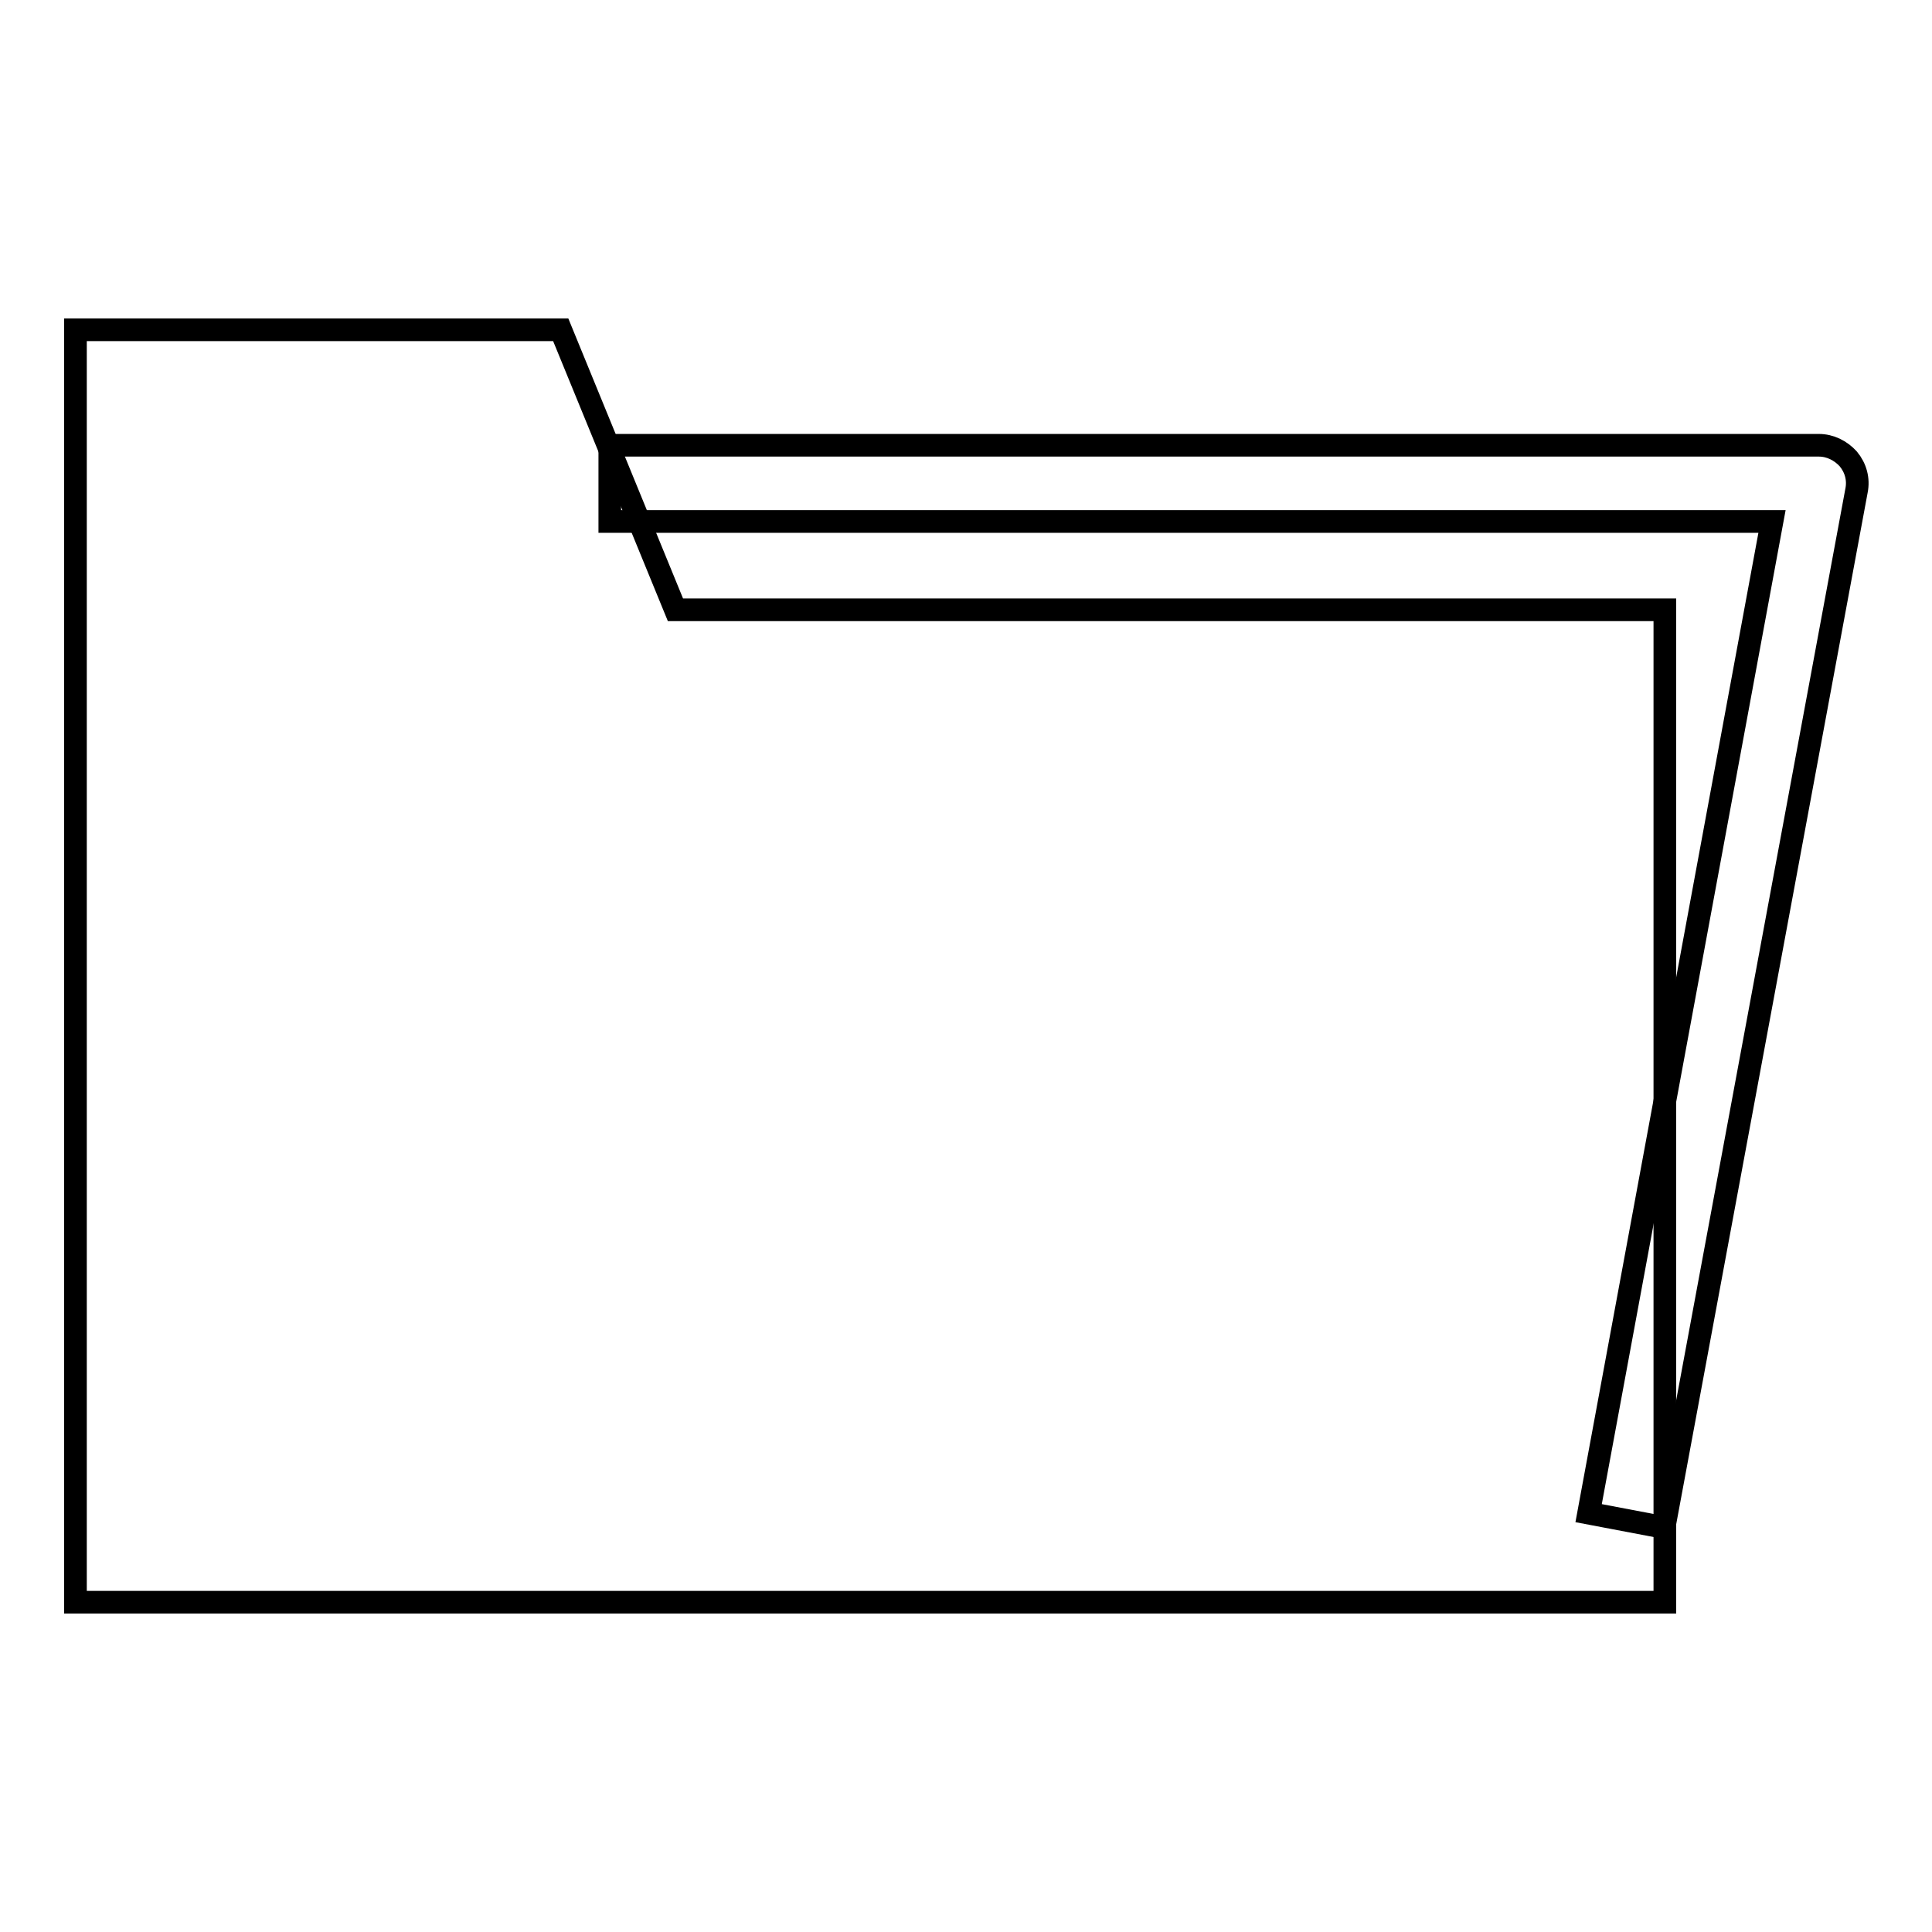
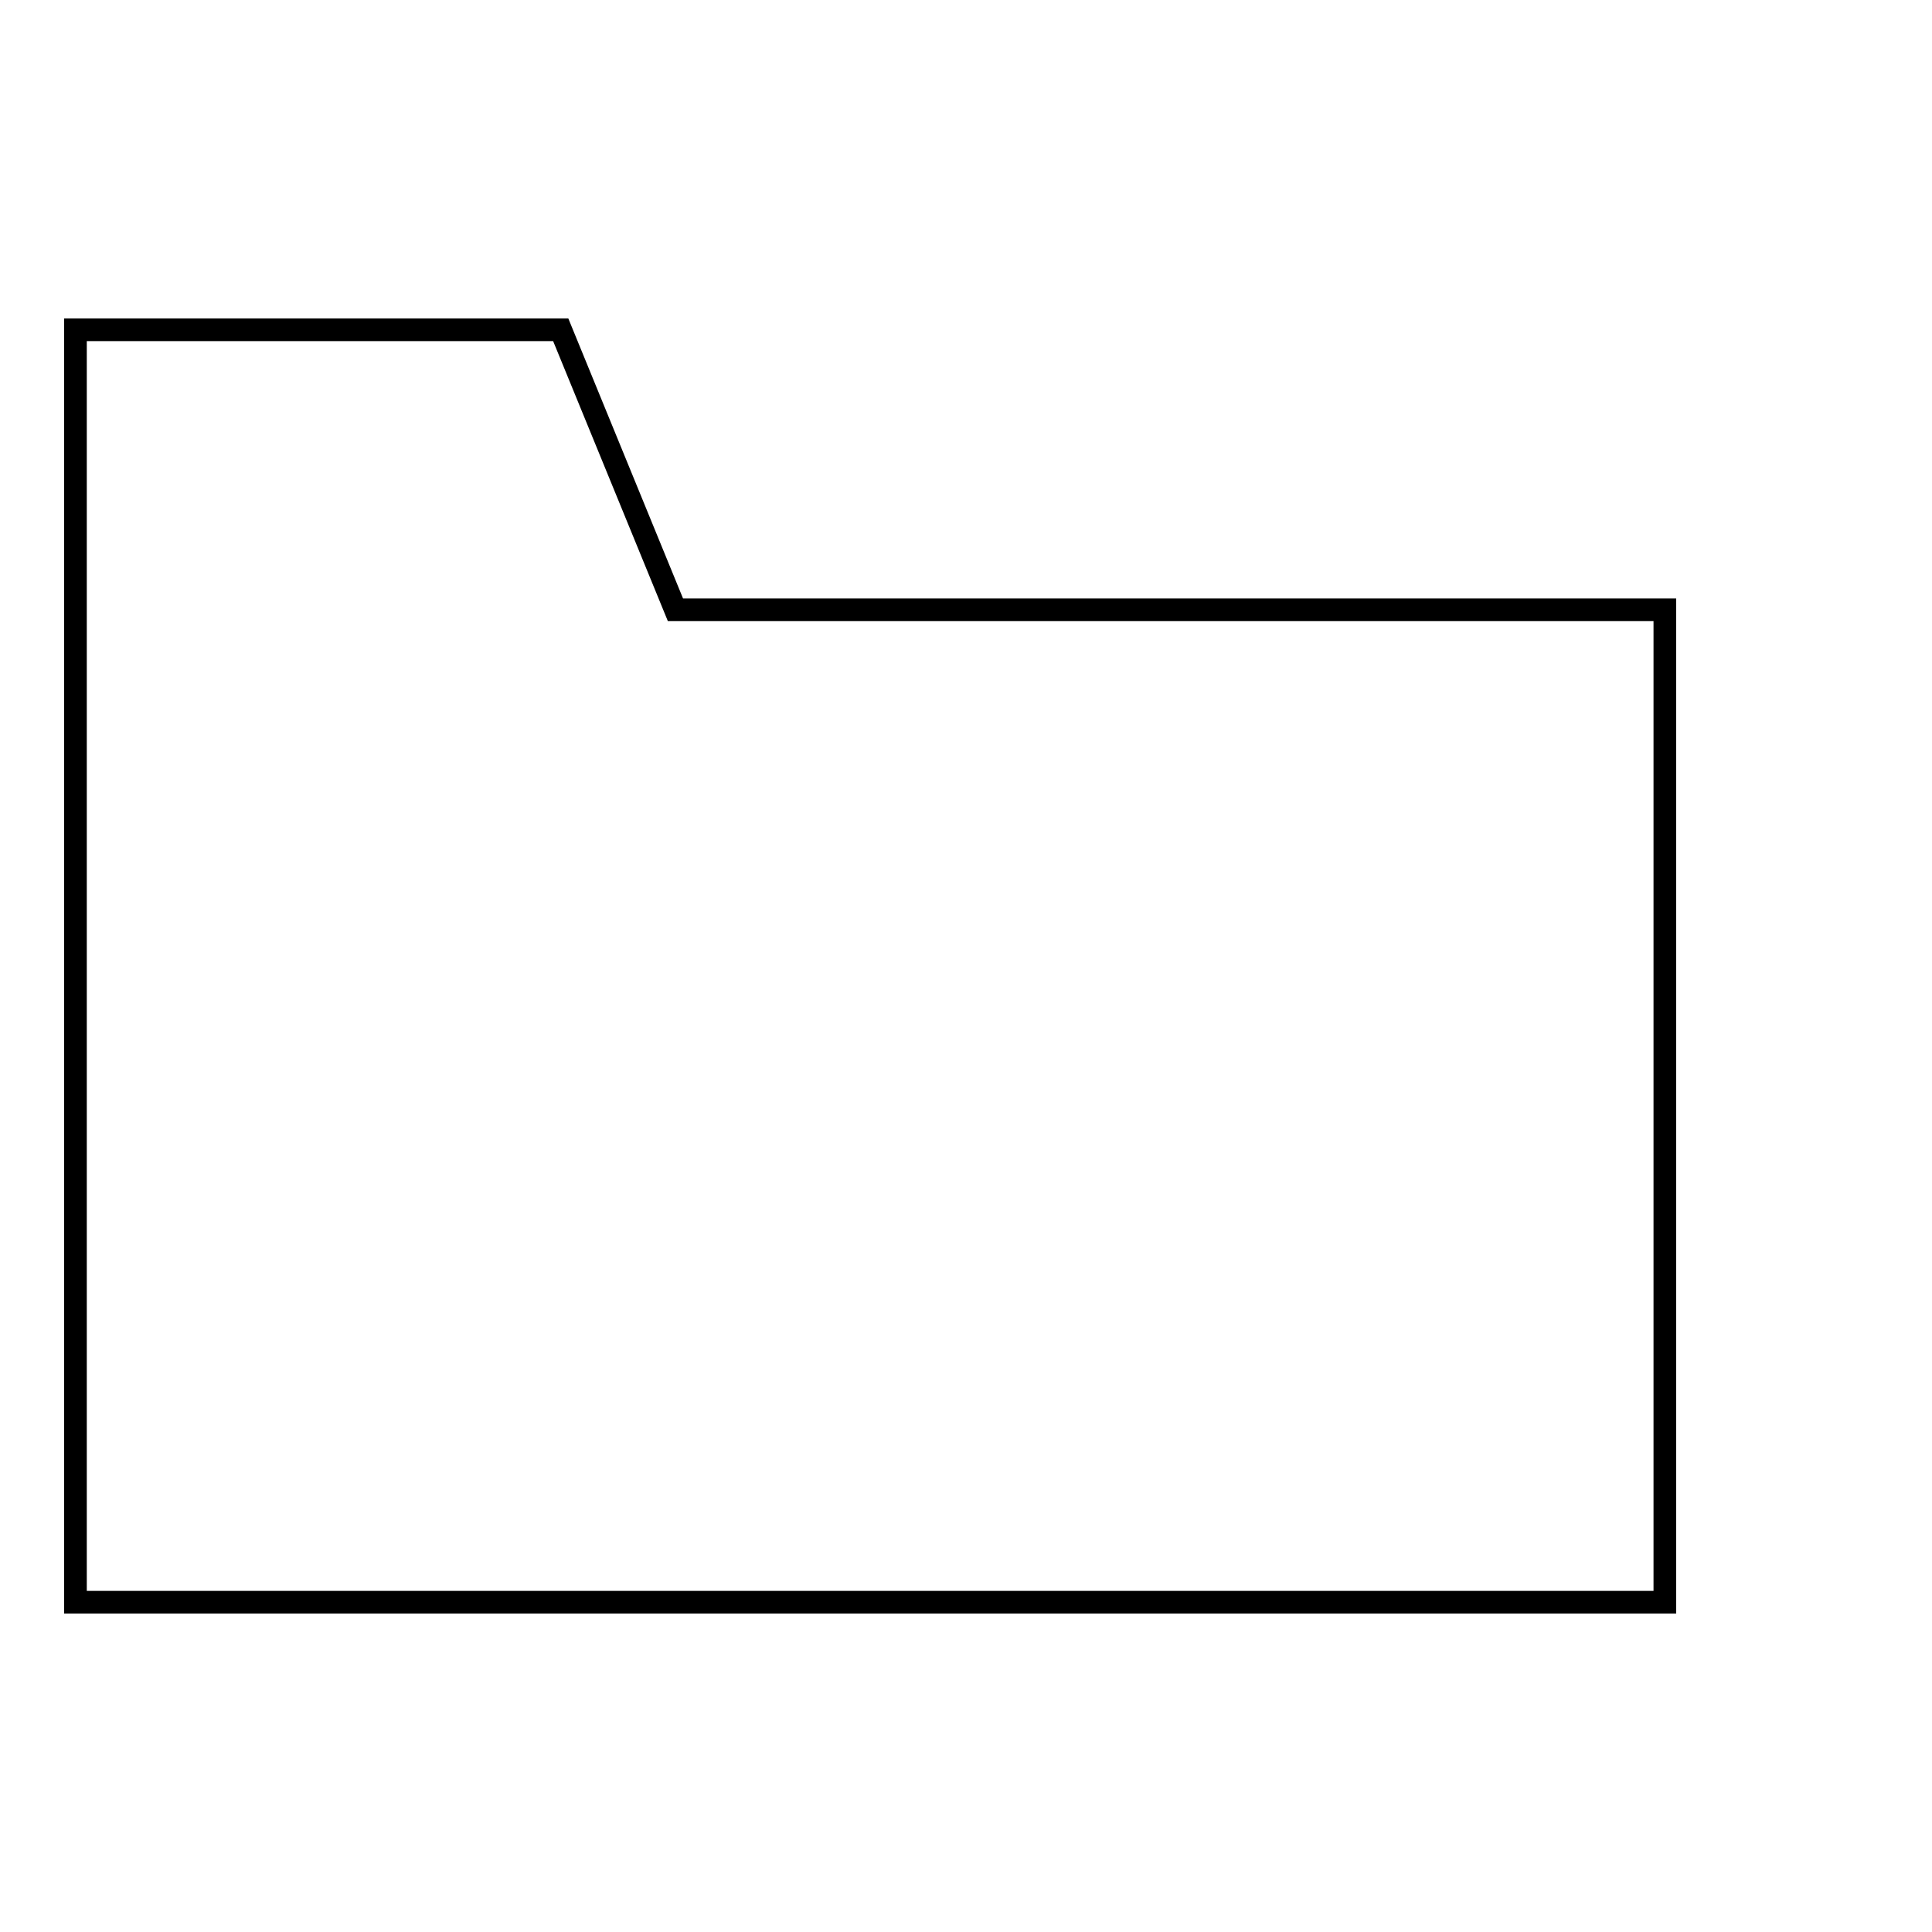
<svg xmlns="http://www.w3.org/2000/svg" version="1.1" x="0px" y="0px" viewBox="0 0 256 256" enable-background="new 0 0 256 256" xml:space="preserve">
  <g>
    <g>
      <g>
        <g>
          <g>
            <g>
              <g>
-                 <path stroke-width="3" fill-opacity="0" stroke="#000000" d="M220.6,212.3H10V43.7l64.3,0l15.2,37.1h131.1V212.3z" />
+                 <path stroke-width="3" fill-opacity="0" stroke="#000000" d="M220.6,212.3H10V43.7l64.3,0l15.2,37.1h131.1z" />
              </g>
            </g>
          </g>
          <g>
            <g>
              <g>
-                 <path stroke-width="3" fill-opacity="0" stroke="#000000" d="M220.5,202.4l-10-1.9l24.3-131.4H80.8V59h160.2c1.5,0,2.9,0.7,3.9,1.8c1,1.2,1.4,2.7,1.1,4.2L220.5,202.4z" />
-               </g>
+                 </g>
            </g>
          </g>
        </g>
      </g>
      <g />
      <g />
      <g />
      <g />
      <g />
      <g />
      <g />
      <g />
      <g />
      <g />
      <g />
      <g />
      <g />
      <g />
      <g />
    </g>
  </g>
</svg>